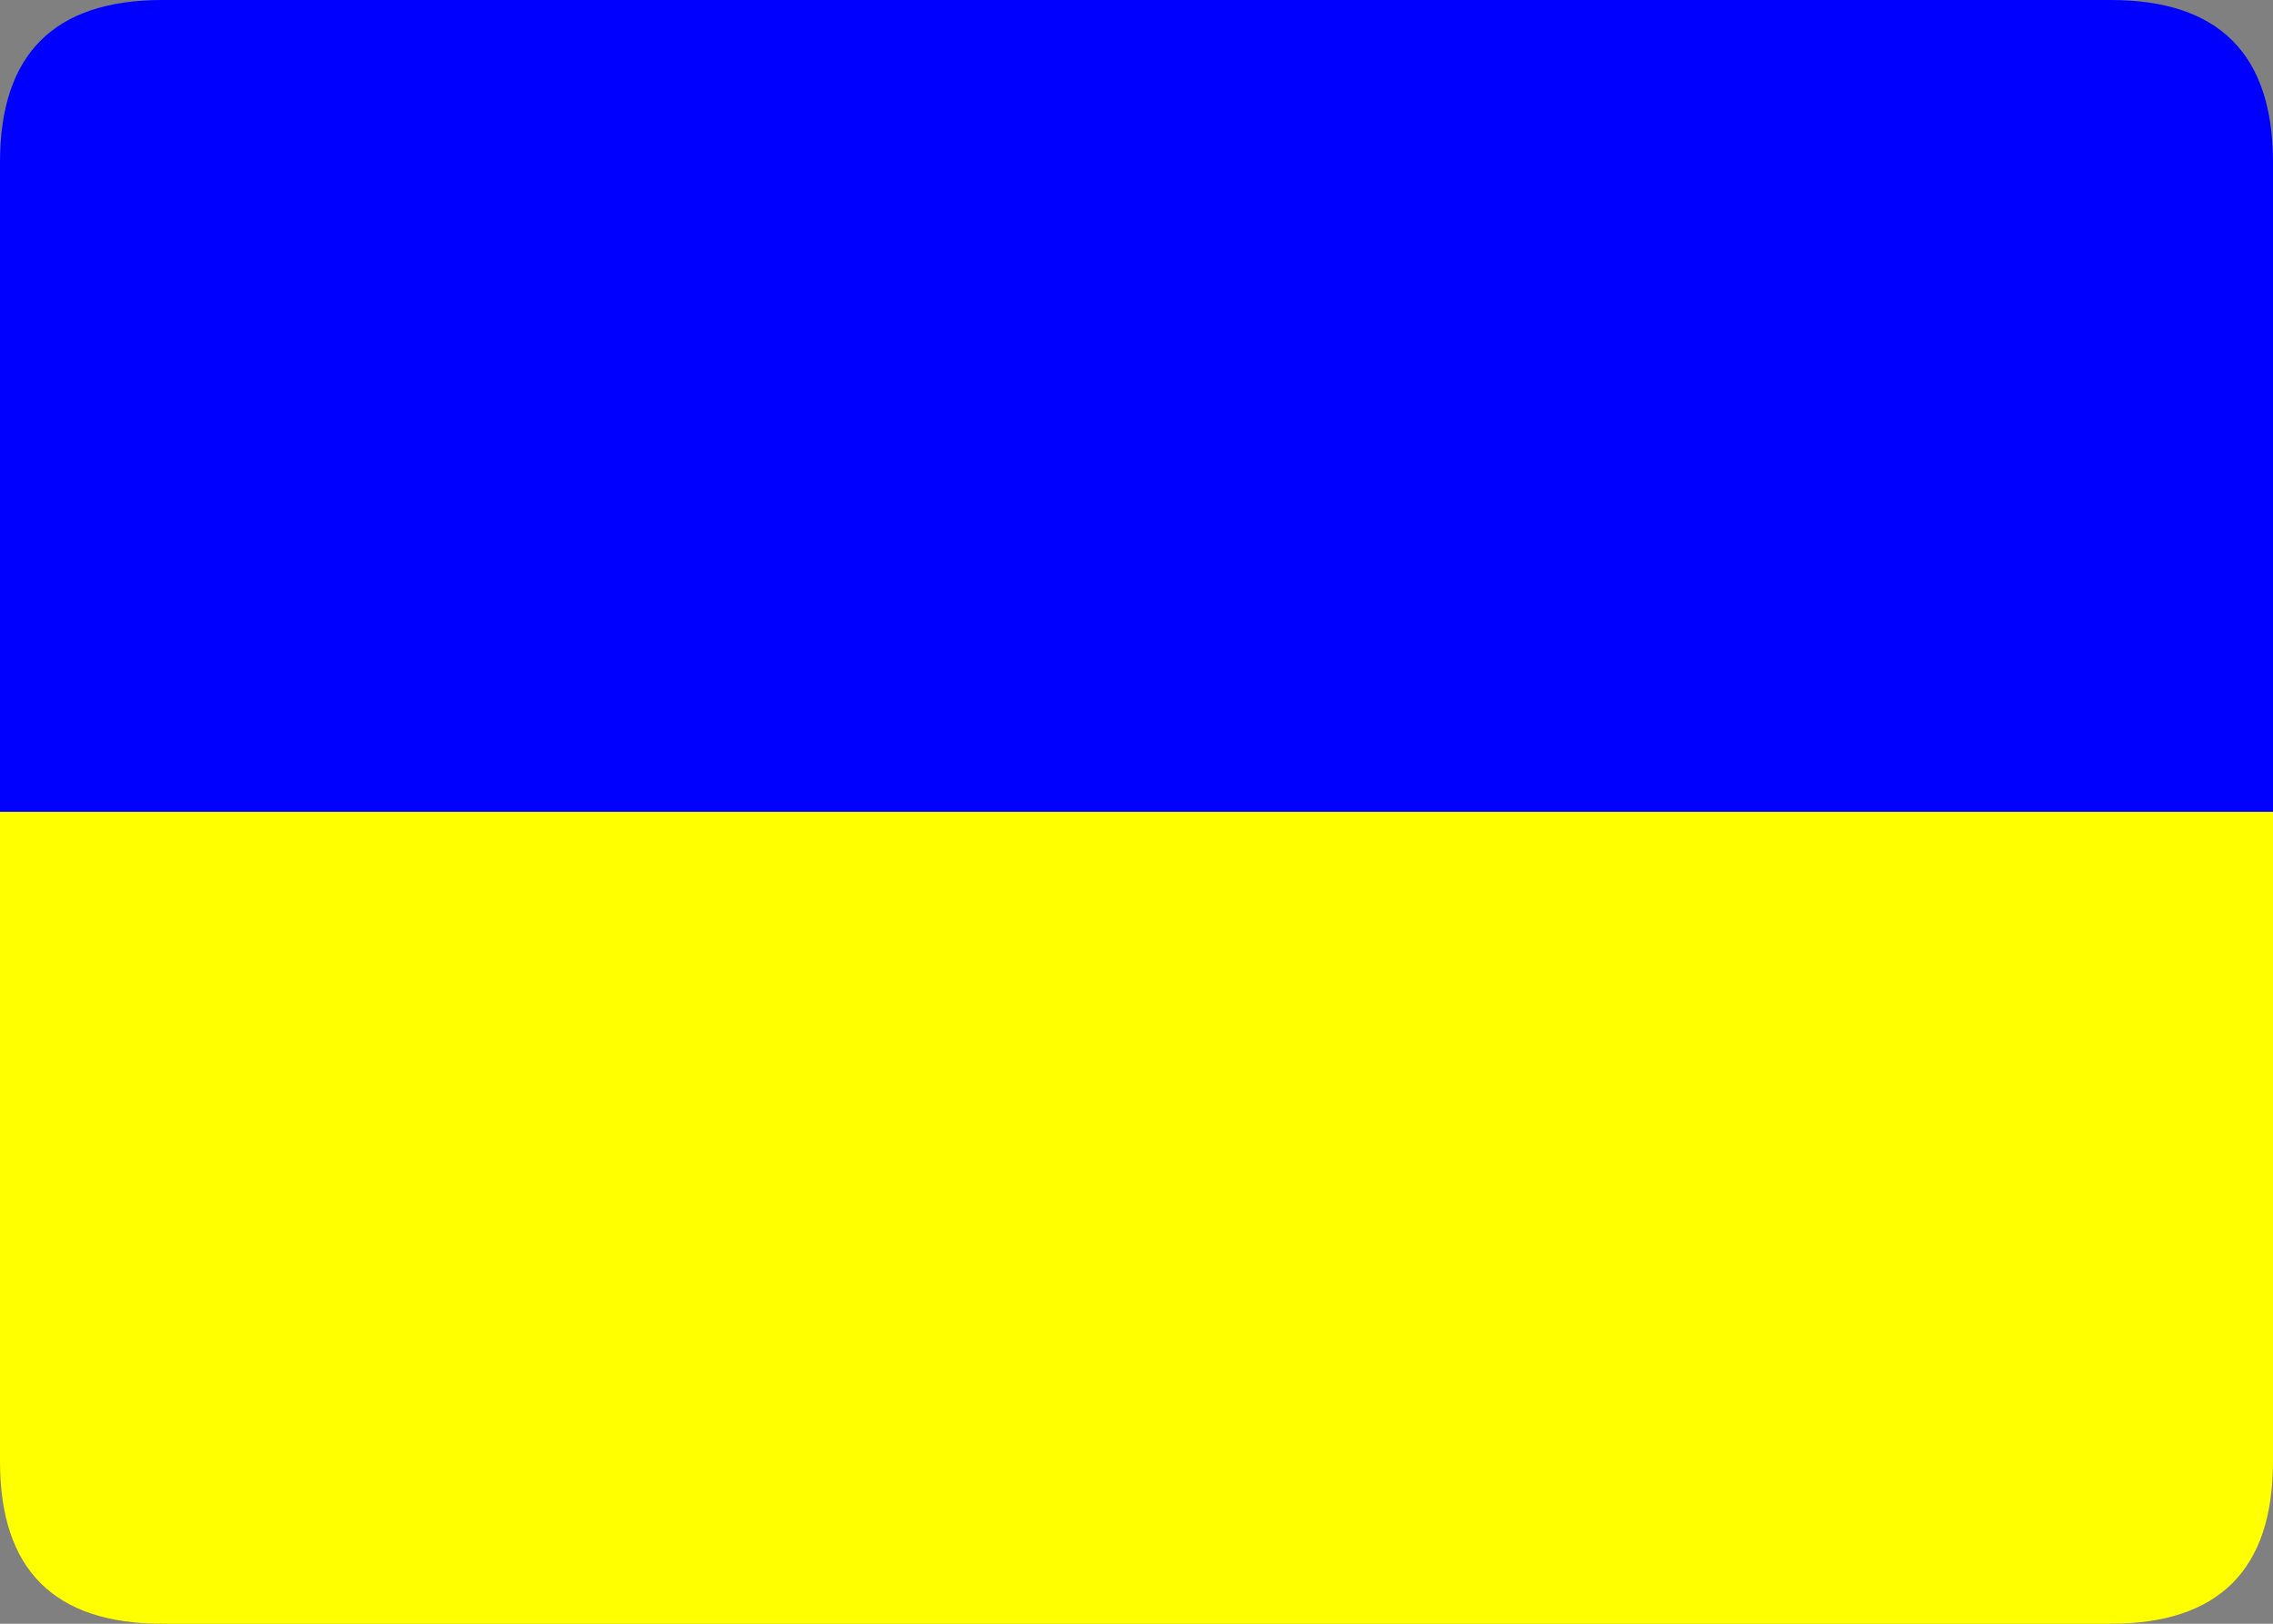
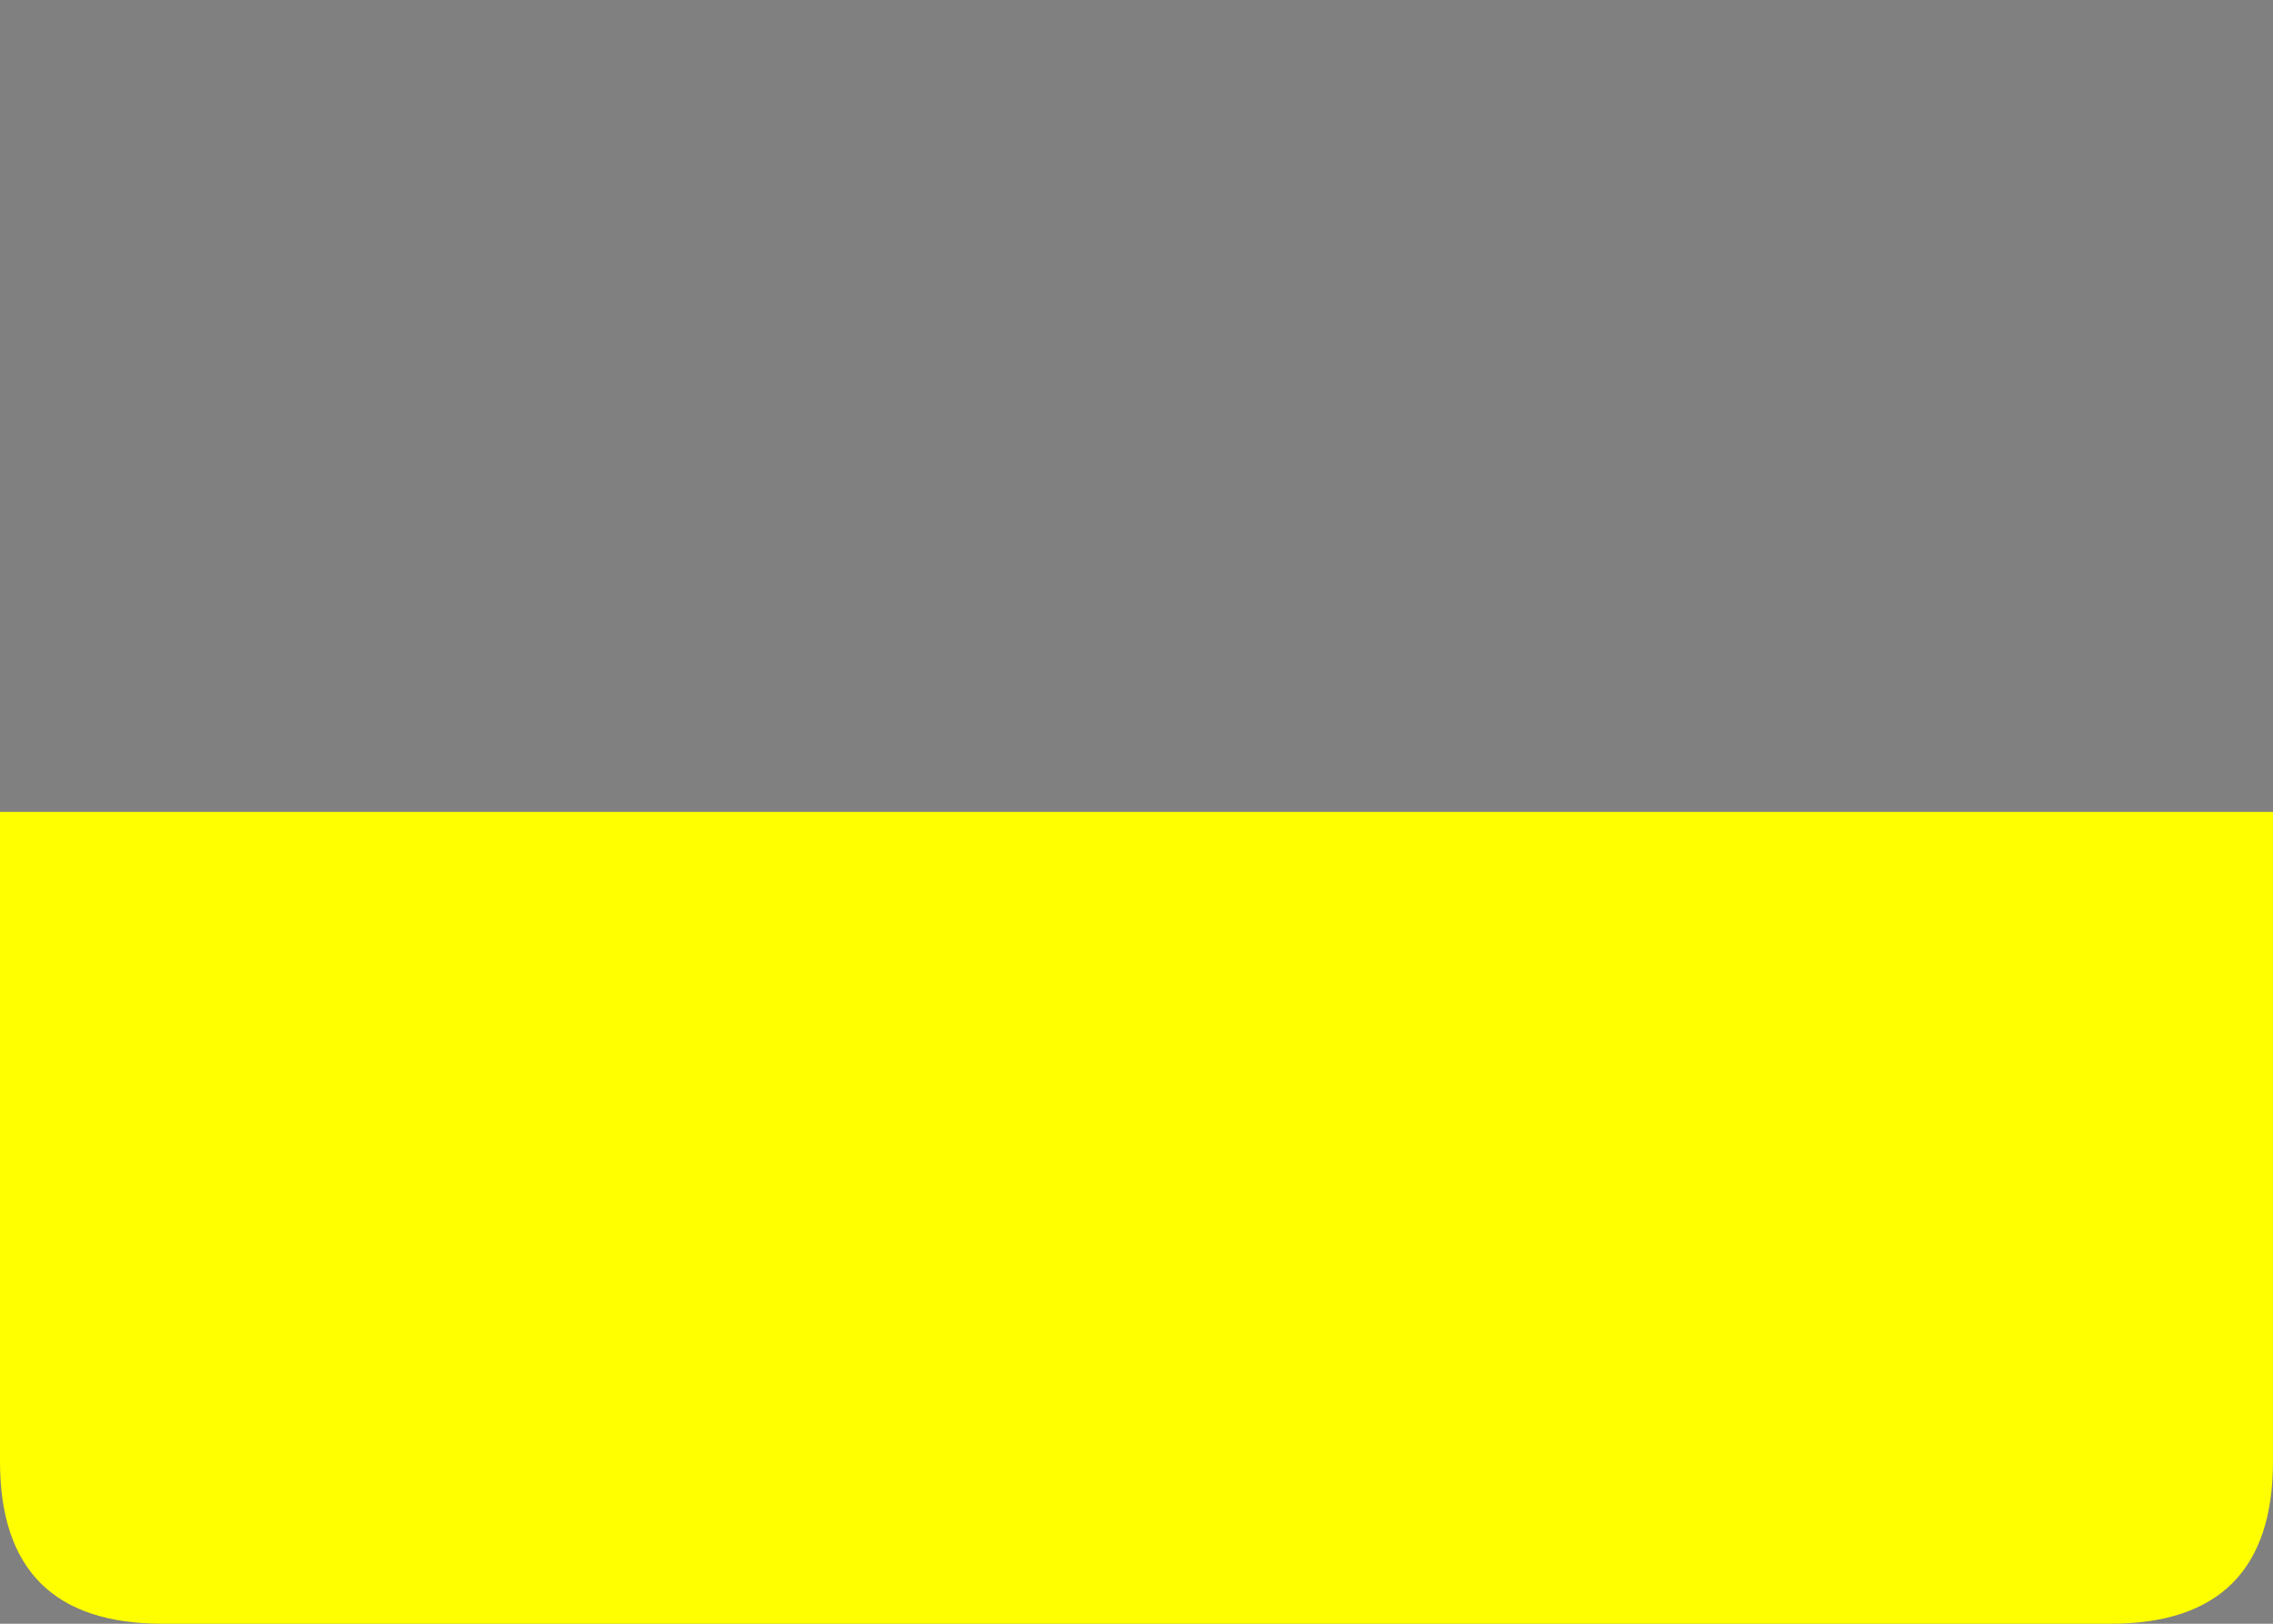
<svg xmlns="http://www.w3.org/2000/svg" viewBox="0 0 70 50">
  <rect x="0" y="0" width="70" height="50" fill="#808080" stroke="none" />
-   <path d="M0,25 v-20 Q0,0 5,0 h60 Q70,0 70,5 v20 z" fill="blue" />
-   <path d="M0,25 v20 Q0,50 5,50 h60 Q70,50 70,45 v-20 z" fill="yellow" />
+   <path d="M0,25 v20 Q0,50 5,50 h60 Q70,50 70,45 v-20 " fill="yellow" />
</svg>